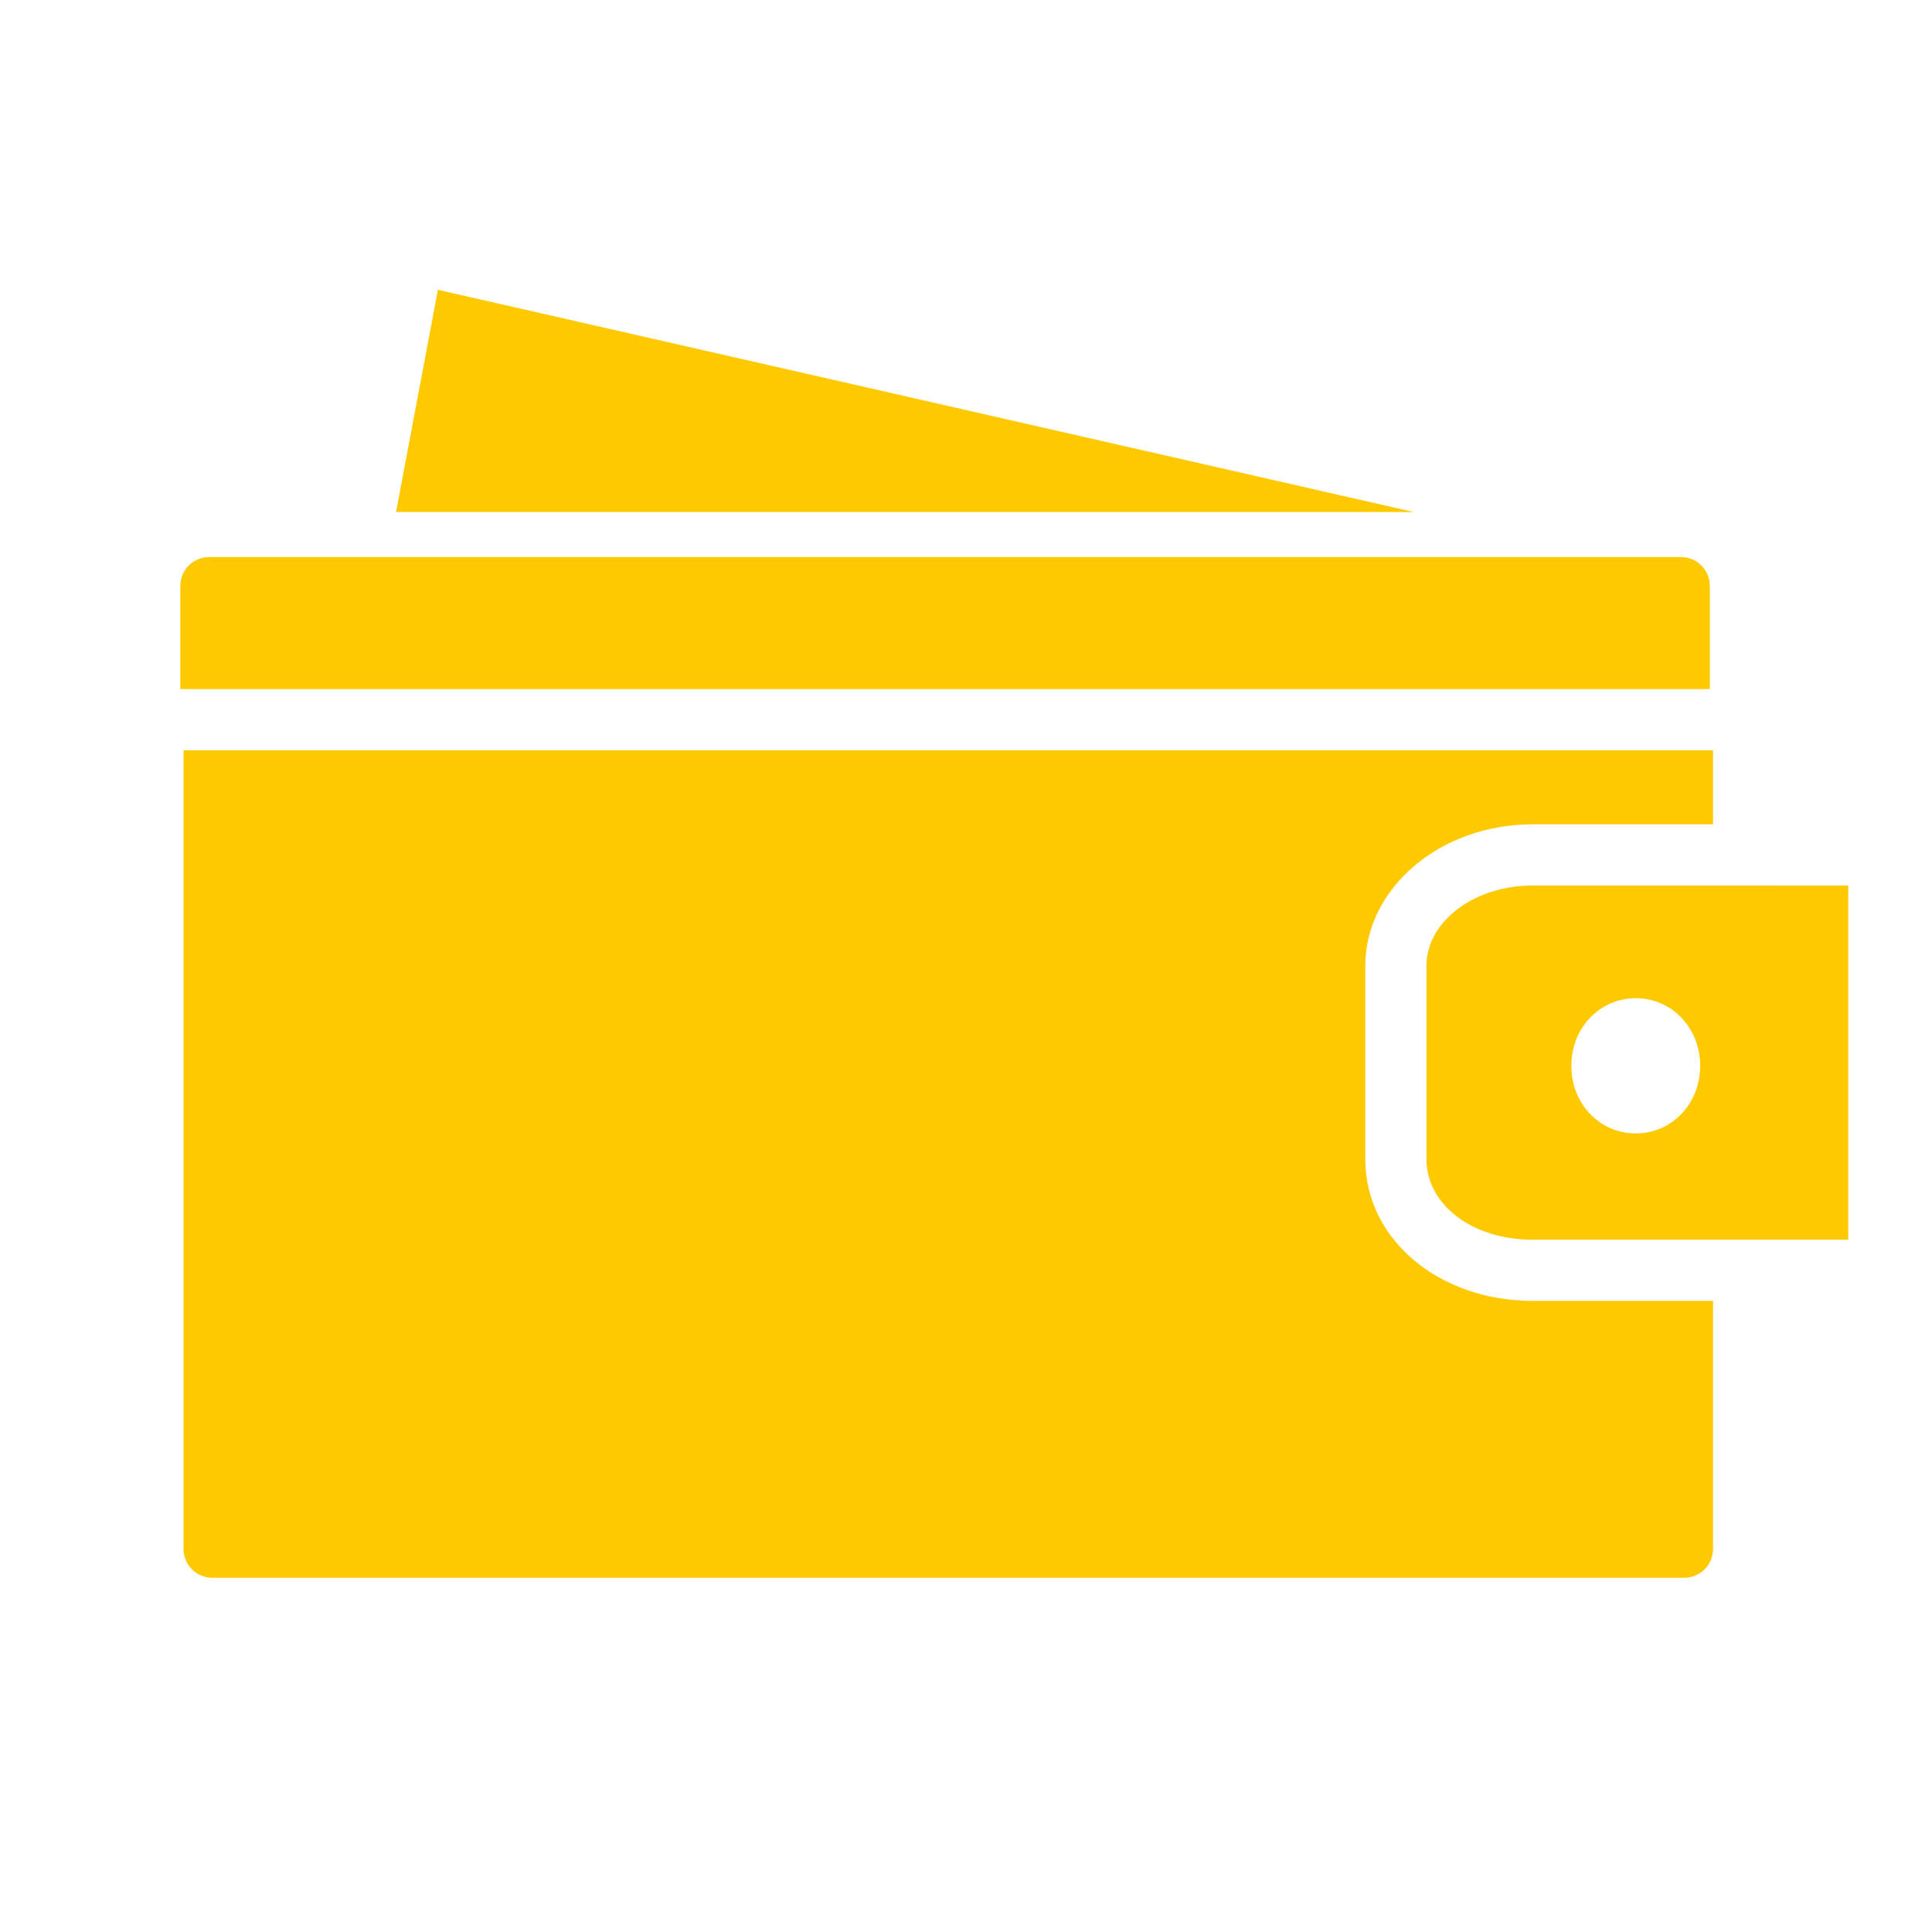
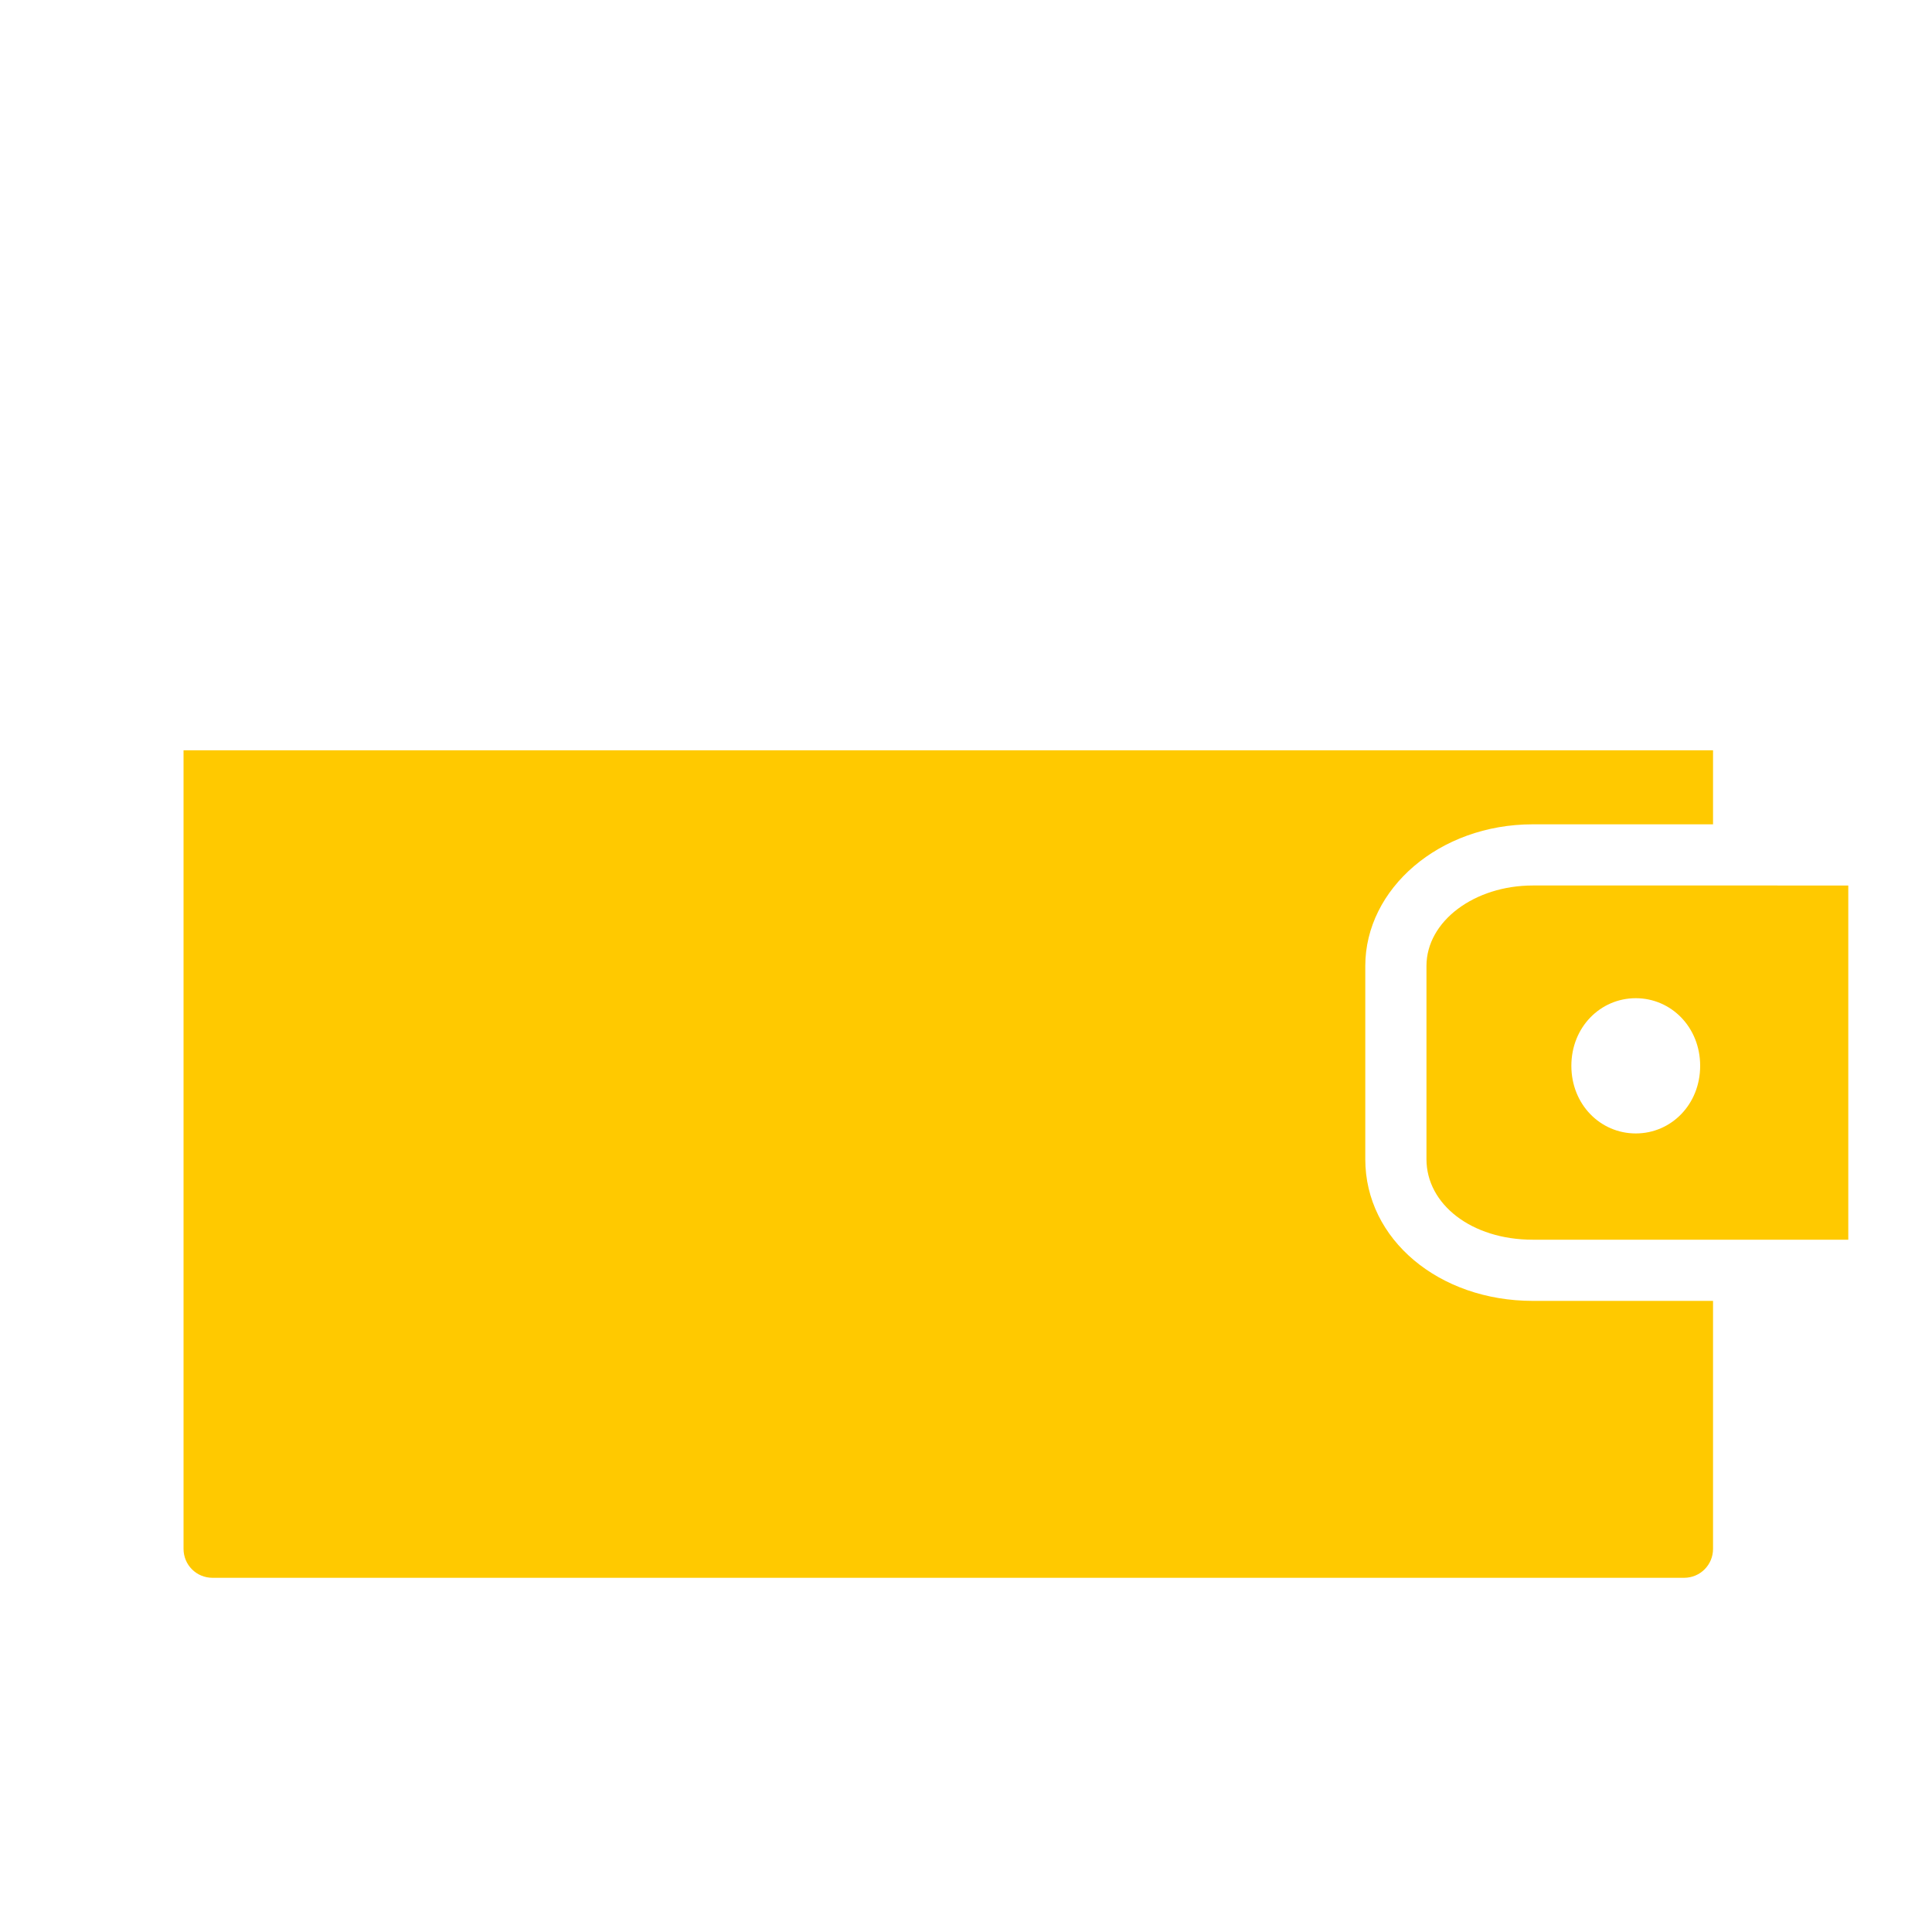
<svg xmlns="http://www.w3.org/2000/svg" version="1.1" id="Layer_1" x="0px" y="0px" viewBox="517 534 60 60" enable-background="new 517 534 60 60" xml:space="preserve">
  <g>
    <g>
      <g>
        <path fill="#FFC900" d="M571.1,561.5h-6.5c-1.8,0-3.3,1.1-3.3,2.5v6c0,1.4,1.4,2.5,3.3,2.5h6.5h3.3v-11H571.1z M567.8,569.2     c-1.1,0-2-0.9-2-2.1s0.9-2.1,2-2.1c1.1,0,2,0.9,2,2.1S568.9,569.2,567.8,569.2z" />
        <path fill="#FFC900" d="M559.4,570v-6c0-2.4,2.3-4.4,5.2-4.4h5.6v-2.3h-47.5v24.8c0,0.5,0.4,0.9,0.9,0.9h45.7     c0.5,0,0.9-0.4,0.9-0.9v-7.7h-5.6C561.7,574.4,559.4,572.5,559.4,570z" />
-         <polygon fill="#FFC900" points="530.6,543 529.3,549.9 560.9,549.9    " />
-         <path fill="#FFC900" d="M570.1,552.2c0-0.5-0.4-0.9-0.9-0.9h-4.1h-36.4h-5.2c-0.5,0-0.9,0.4-0.9,0.9v3.2h47.5V552.2z" />
      </g>
    </g>
  </g>
</svg>